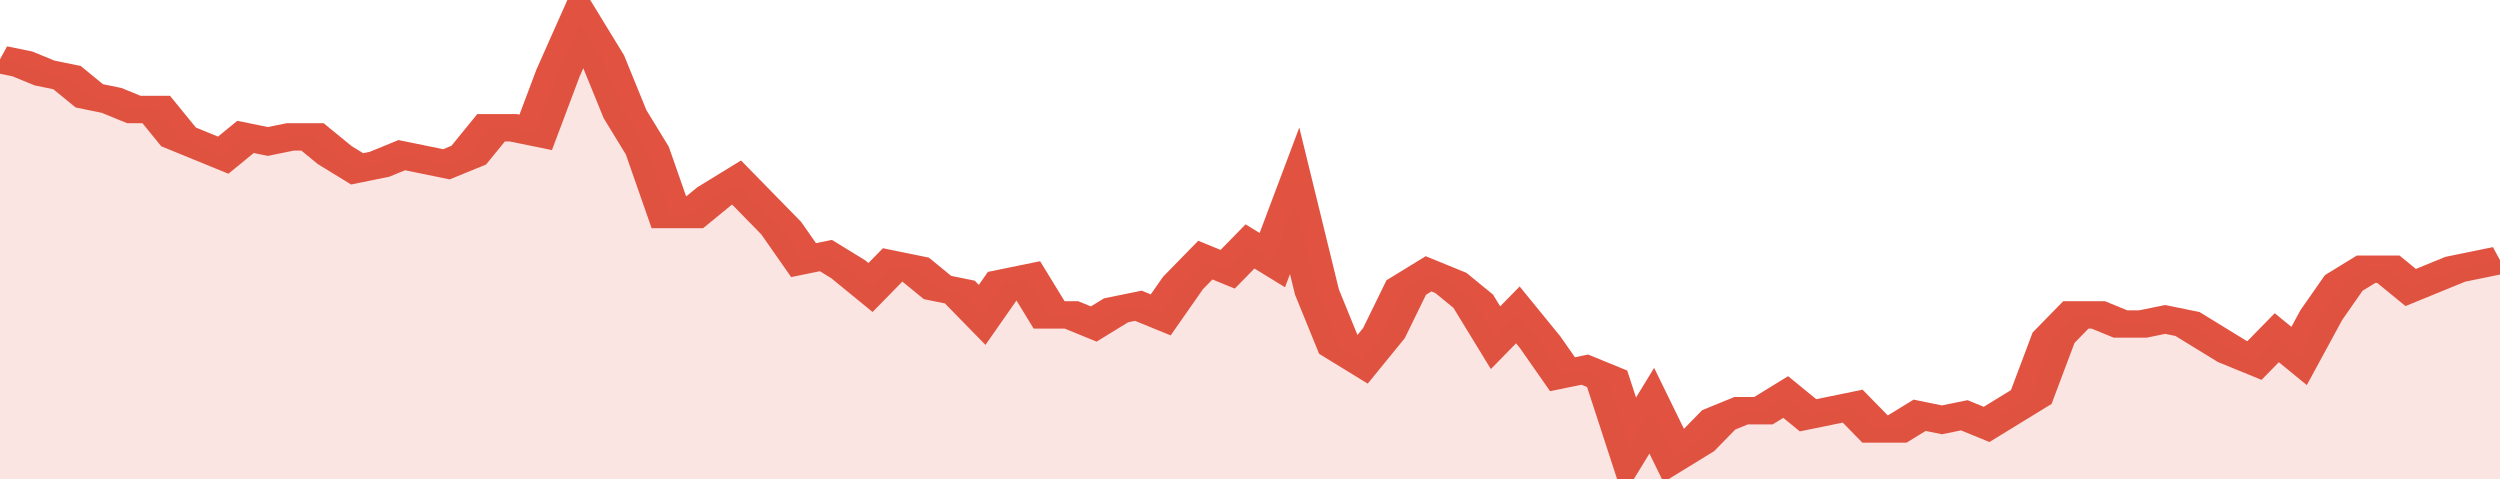
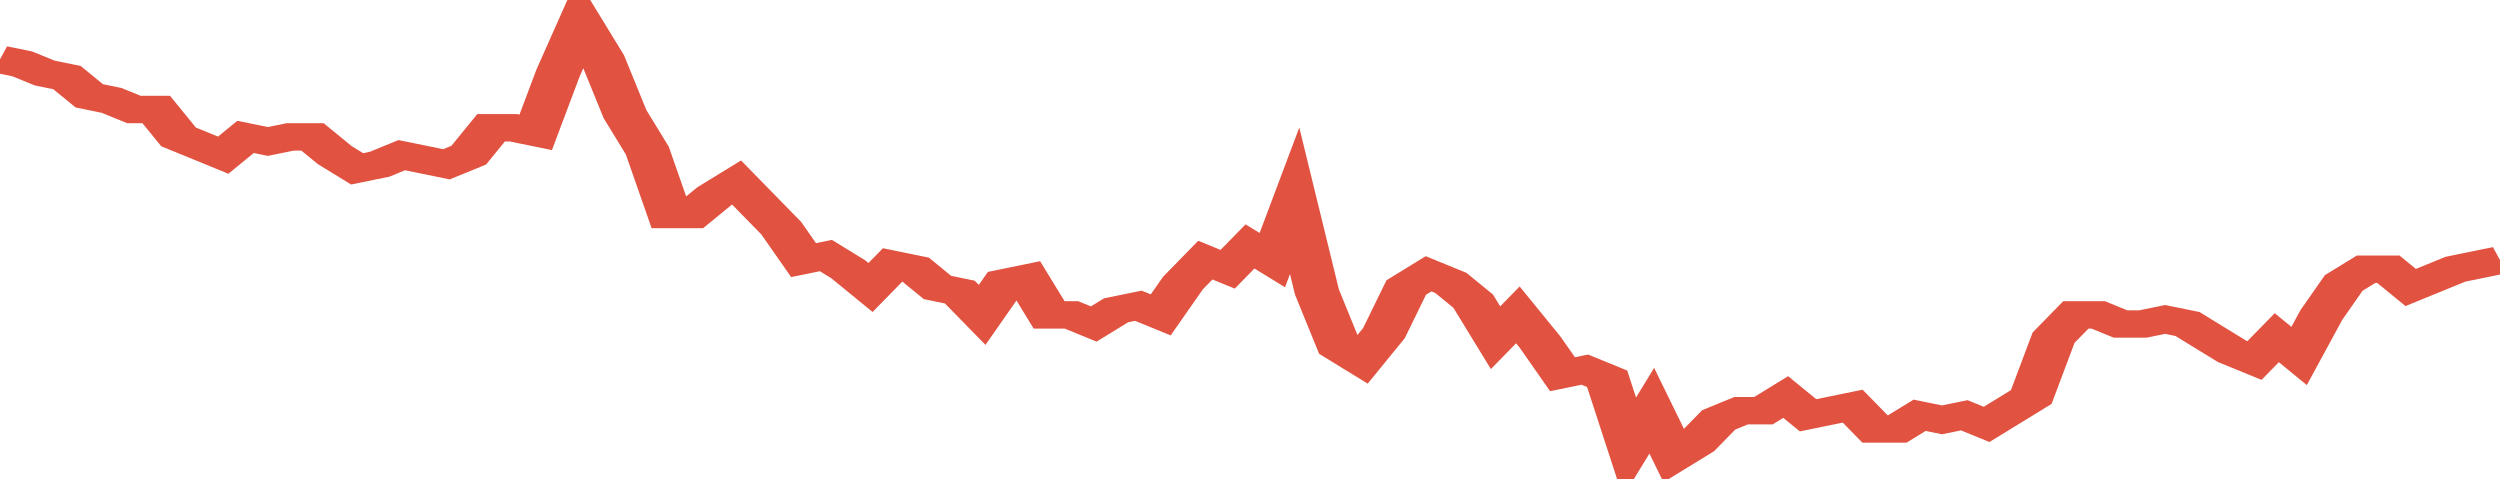
<svg xmlns="http://www.w3.org/2000/svg" viewBox="0 0 336 105" width="120" height="23" preserveAspectRatio="none">
  <polyline fill="none" stroke="#E15241" stroke-width="6" points="0, 13 3, 14 6, 16 9, 17 12, 21 15, 22 18, 24 21, 24 24, 30 27, 32 30, 34 33, 30 36, 31 39, 30 42, 30 45, 34 48, 37 51, 36 54, 34 57, 35 60, 36 63, 34 66, 28 69, 28 72, 29 75, 16 78, 5 81, 13 84, 25 87, 33 90, 47 93, 47 96, 43 99, 40 102, 45 105, 50 108, 57 111, 56 114, 59 117, 63 120, 58 123, 59 126, 63 129, 64 132, 69 135, 62 138, 61 141, 69 144, 69 147, 71 150, 68 153, 67 156, 69 159, 62 162, 57 165, 59 168, 54 171, 57 174, 44 177, 64 180, 76 183, 79 186, 73 189, 63 192, 60 195, 62 198, 66 201, 74 204, 69 207, 75 210, 82 213, 81 216, 83 219, 98 222, 90 225, 100 228, 97 231, 92 234, 90 237, 90 240, 87 243, 91 246, 90 249, 89 252, 94 255, 94 258, 91 261, 92 264, 91 267, 93 270, 90 273, 87 276, 74 279, 69 282, 69 285, 71 288, 71 291, 70 294, 71 297, 74 300, 77 303, 79 306, 74 309, 78 312, 69 315, 62 318, 59 321, 59 324, 63 327, 61 330, 59 333, 58 336, 57 336, 57 "> </polyline>
-   <polygon fill="#E15241" opacity="0.15" points="0, 105 0, 13 3, 14 6, 16 9, 17 12, 21 15, 22 18, 24 21, 24 24, 30 27, 32 30, 34 33, 30 36, 31 39, 30 42, 30 45, 34 48, 37 51, 36 54, 34 57, 35 60, 36 63, 34 66, 28 69, 28 72, 29 75, 16 78, 5 81, 13 84, 25 87, 33 90, 47 93, 47 96, 43 99, 40 102, 45 105, 50 108, 57 111, 56 114, 59 117, 63 120, 58 123, 59 126, 63 129, 64 132, 69 135, 62 138, 61 141, 69 144, 69 147, 71 150, 68 153, 67 156, 69 159, 62 162, 57 165, 59 168, 54 171, 57 174, 44 177, 64 180, 76 183, 79 186, 73 189, 63 192, 60 195, 62 198, 66 201, 74 204, 69 207, 75 210, 82 213, 81 216, 83 219, 98 222, 90 225, 100 228, 97 231, 92 234, 90 237, 90 240, 87 243, 91 246, 90 249, 89 252, 94 255, 94 258, 91 261, 92 264, 91 267, 93 270, 90 273, 87 276, 74 279, 69 282, 69 285, 71 288, 71 291, 70 294, 71 297, 74 300, 77 303, 79 306, 74 309, 78 312, 69 315, 62 318, 59 321, 59 324, 63 327, 61 330, 59 333, 58 336, 57 336, 105 " />
</svg>